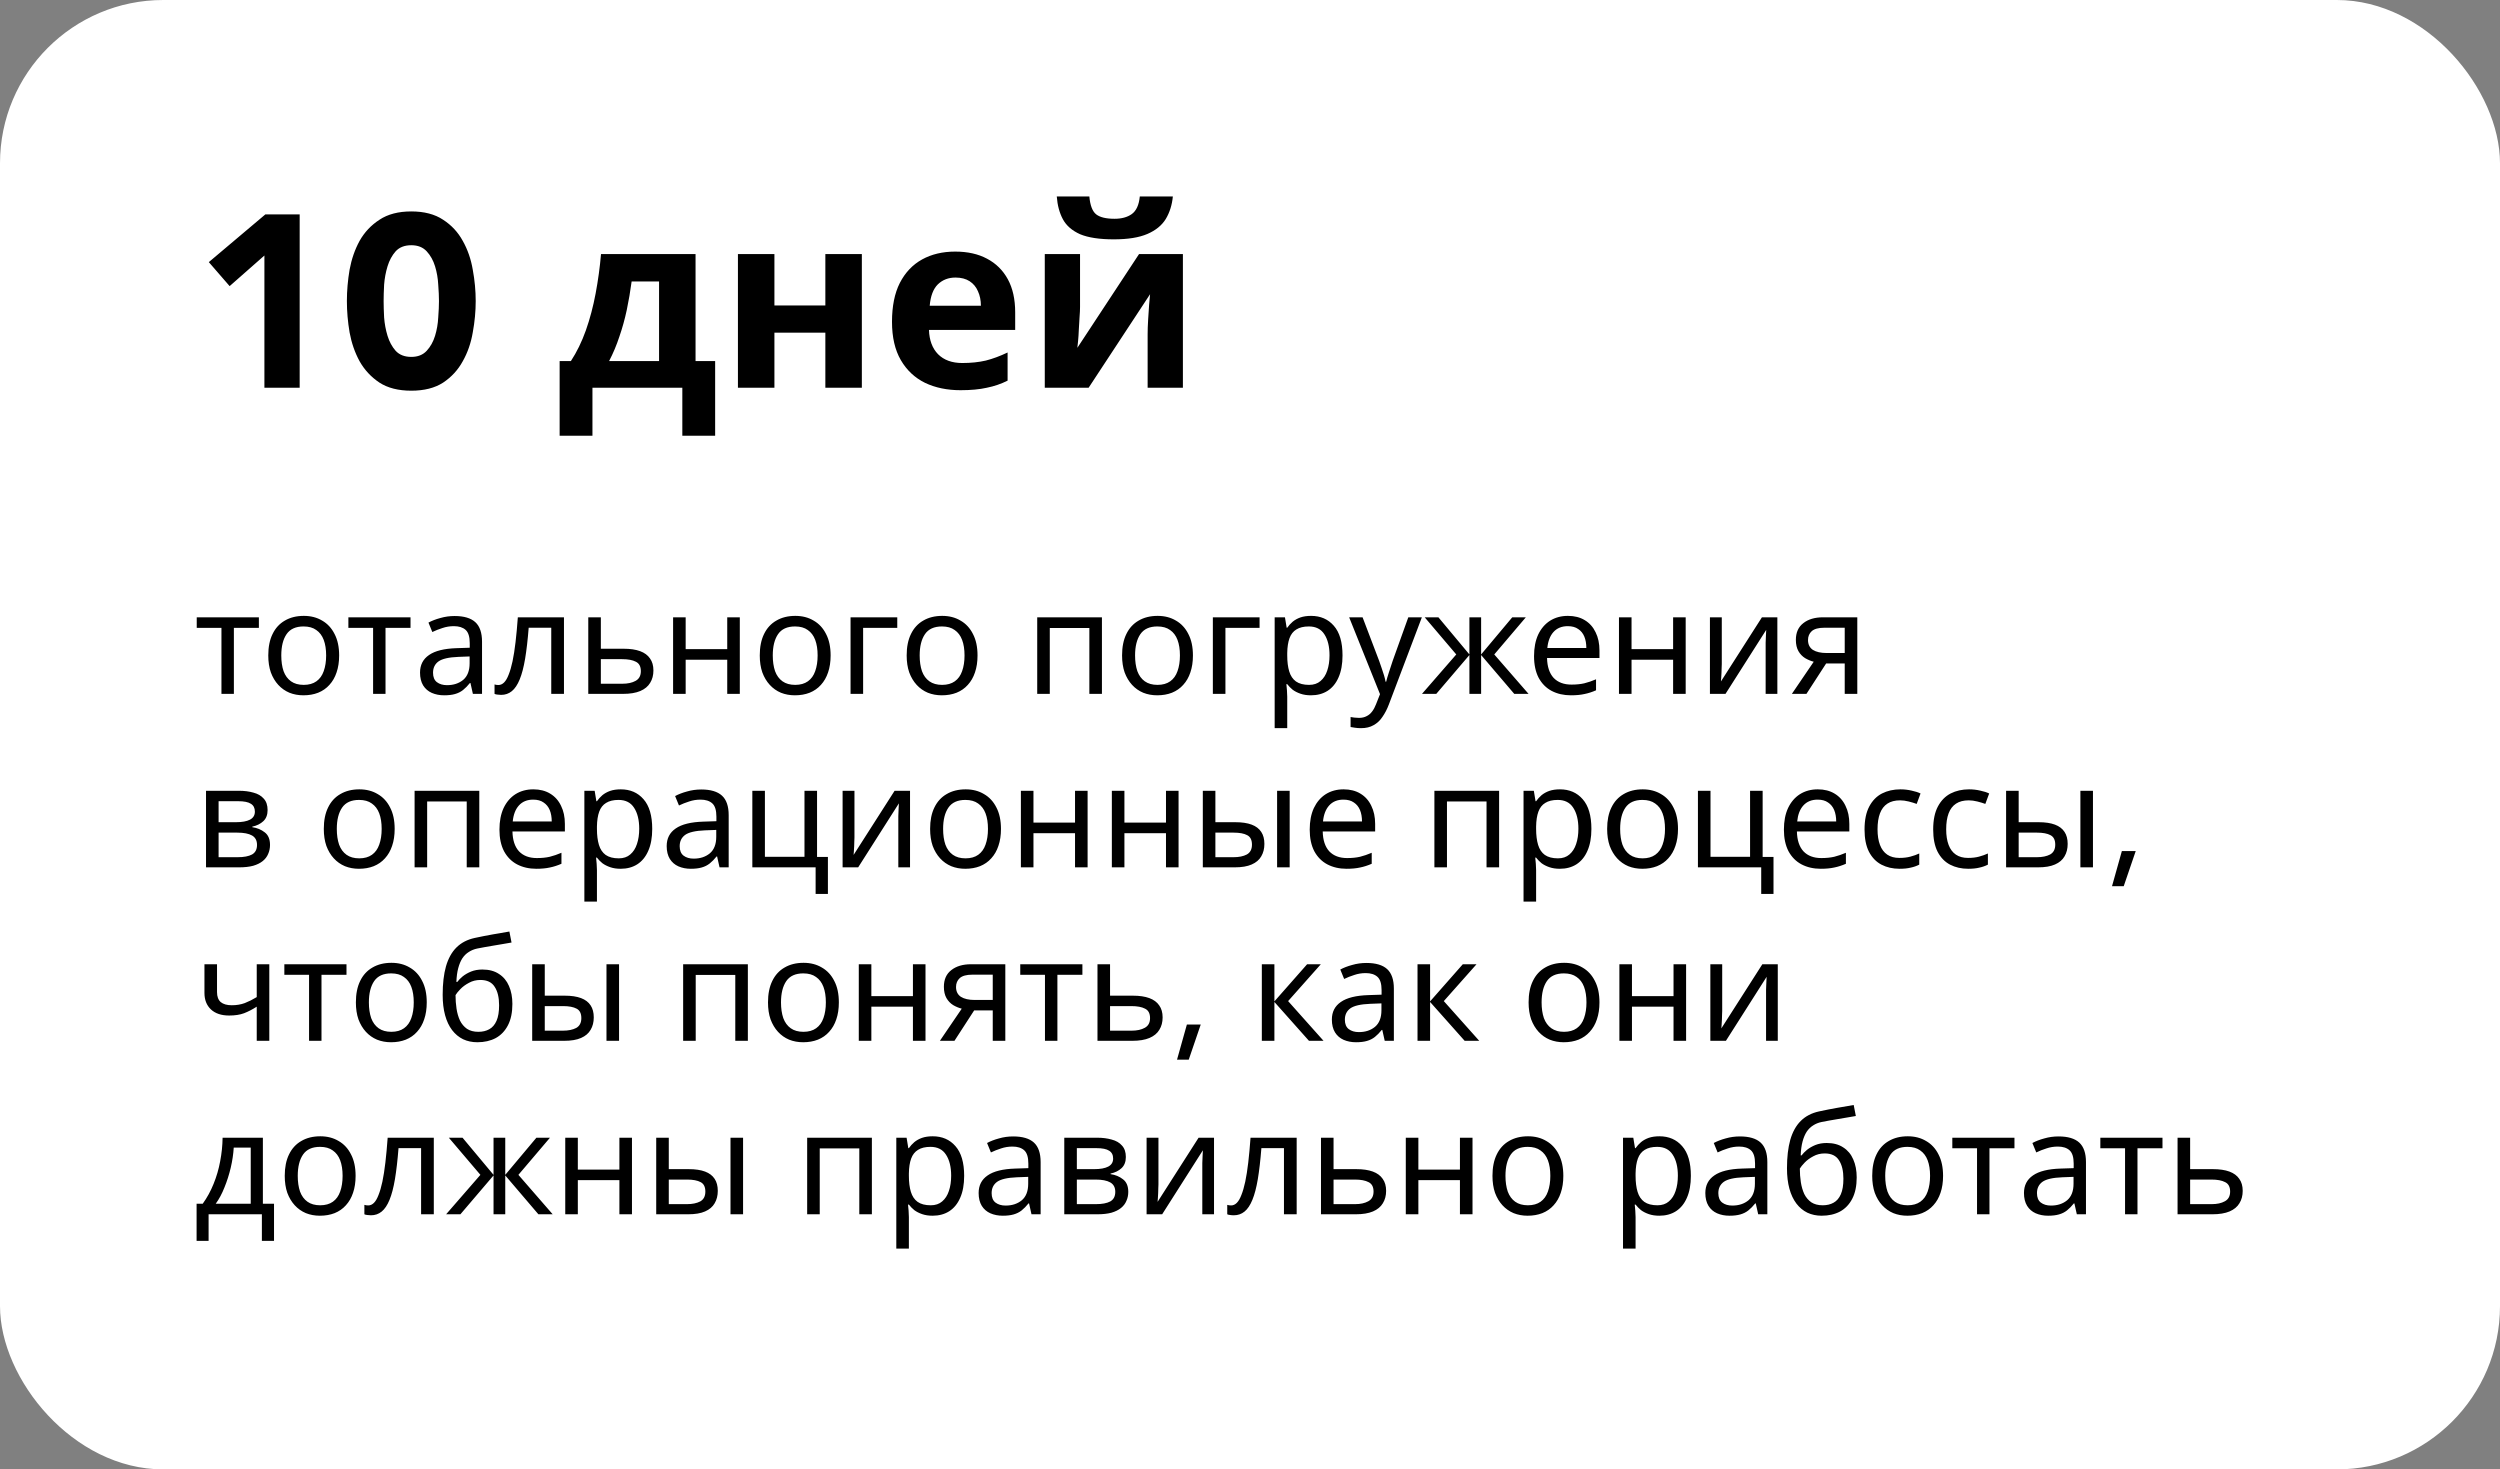
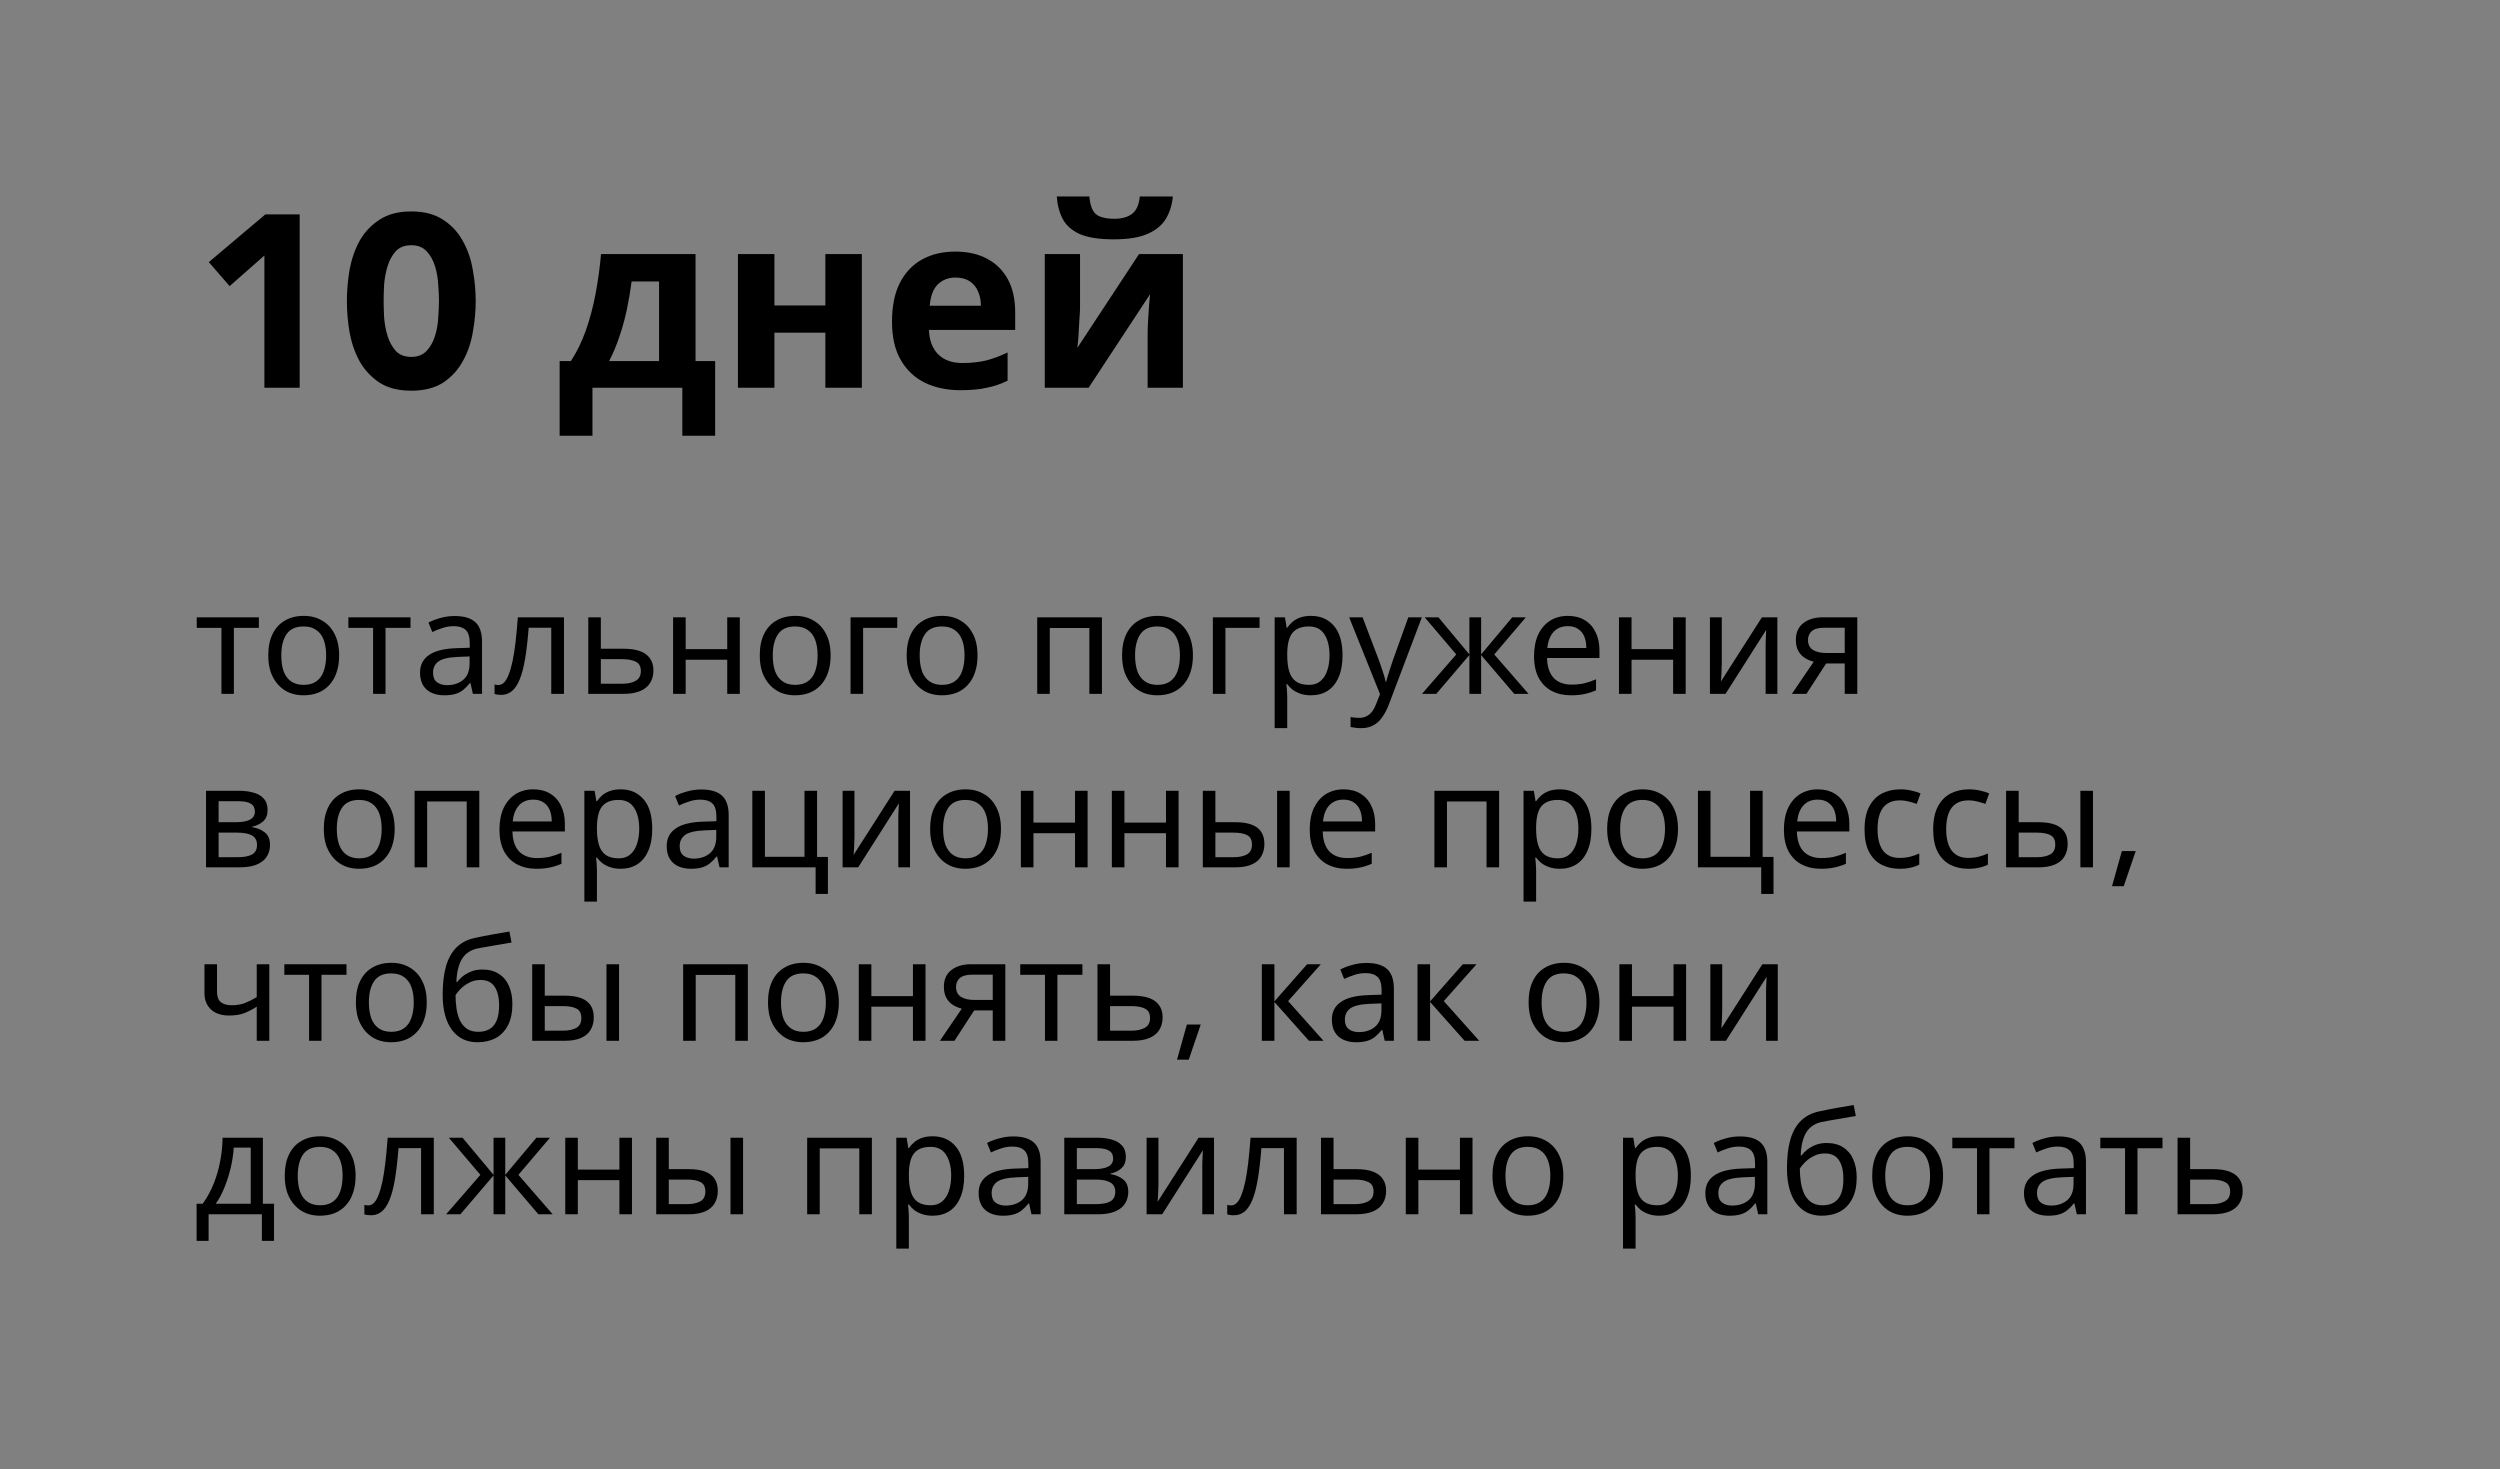
<svg xmlns="http://www.w3.org/2000/svg" width="245" height="144" viewBox="0 0 245 144" fill="none">
  <rect x="0" y="0" width="245" height="144" fill="#808080" stroke="none" />
-   <rect width="245" height="144" rx="16" fill="white" />
  <path d="M25.37 61.532H22.92V68H21.702V61.532H19.28V60.496H25.37V61.532ZM33.236 64.234C33.236 64.859 33.151 65.415 32.983 65.9C32.825 66.376 32.592 66.782 32.283 67.118C31.985 67.454 31.616 67.711 31.177 67.888C30.748 68.056 30.267 68.14 29.735 68.14C29.241 68.14 28.784 68.056 28.363 67.888C27.944 67.711 27.579 67.454 27.271 67.118C26.963 66.782 26.721 66.376 26.544 65.9C26.375 65.415 26.291 64.859 26.291 64.234C26.291 63.403 26.431 62.703 26.712 62.134C26.991 61.555 27.393 61.117 27.916 60.818C28.438 60.51 29.059 60.356 29.777 60.356C30.459 60.356 31.056 60.51 31.57 60.818C32.092 61.117 32.498 61.555 32.788 62.134C33.086 62.703 33.236 63.403 33.236 64.234ZM27.566 64.234C27.566 64.822 27.64 65.335 27.79 65.774C27.948 66.203 28.191 66.535 28.517 66.768C28.844 67.001 29.259 67.118 29.764 67.118C30.267 67.118 30.683 67.001 31.009 66.768C31.336 66.535 31.574 66.203 31.724 65.774C31.882 65.335 31.962 64.822 31.962 64.234C31.962 63.637 31.882 63.128 31.724 62.708C31.565 62.288 31.322 61.966 30.995 61.742C30.678 61.509 30.263 61.392 29.75 61.392C28.984 61.392 28.429 61.644 28.084 62.148C27.738 62.652 27.566 63.347 27.566 64.234ZM40.231 61.532H37.781V68H36.563V61.532H34.141V60.496H40.231V61.532ZM44.551 60.37C45.466 60.37 46.143 60.571 46.581 60.972C47.02 61.373 47.239 62.013 47.239 62.89V68H46.343L46.105 66.936H46.05C45.835 67.207 45.611 67.435 45.377 67.622C45.154 67.799 44.892 67.93 44.593 68.014C44.304 68.098 43.95 68.14 43.529 68.14C43.081 68.14 42.675 68.061 42.312 67.902C41.957 67.743 41.677 67.501 41.471 67.174C41.266 66.838 41.163 66.418 41.163 65.914C41.163 65.167 41.458 64.593 42.045 64.192C42.633 63.781 43.539 63.557 44.761 63.52L46.035 63.478V63.03C46.035 62.405 45.9 61.971 45.63 61.728C45.359 61.485 44.976 61.364 44.481 61.364C44.09 61.364 43.716 61.425 43.361 61.546C43.007 61.658 42.675 61.789 42.367 61.938L41.989 61.014C42.316 60.837 42.703 60.687 43.151 60.566C43.599 60.435 44.066 60.37 44.551 60.37ZM44.916 64.374C43.982 64.411 43.334 64.561 42.969 64.822C42.615 65.083 42.438 65.452 42.438 65.928C42.438 66.348 42.563 66.656 42.816 66.852C43.077 67.048 43.408 67.146 43.809 67.146C44.444 67.146 44.971 66.973 45.392 66.628C45.812 66.273 46.022 65.732 46.022 65.004V64.332L44.916 64.374ZM55.269 68H54.023V61.518H51.811C51.718 62.703 51.601 63.716 51.461 64.556C51.321 65.387 51.144 66.063 50.929 66.586C50.715 67.109 50.458 67.491 50.159 67.734C49.861 67.977 49.511 68.098 49.109 68.098C48.988 68.098 48.867 68.089 48.745 68.07C48.633 68.061 48.54 68.037 48.465 68V67.076C48.521 67.095 48.582 67.109 48.647 67.118C48.712 67.127 48.778 67.132 48.843 67.132C49.048 67.132 49.235 67.048 49.403 66.88C49.571 66.712 49.721 66.455 49.851 66.11C49.991 65.765 50.117 65.331 50.229 64.808C50.341 64.276 50.439 63.651 50.523 62.932C50.607 62.213 50.682 61.401 50.747 60.496H55.269V68ZM61.109 63.576C61.762 63.576 62.304 63.655 62.733 63.814C63.162 63.973 63.484 64.211 63.699 64.528C63.923 64.836 64.035 65.228 64.035 65.704C64.035 66.171 63.928 66.577 63.713 66.922C63.508 67.267 63.186 67.533 62.747 67.72C62.308 67.907 61.744 68 61.053 68H57.651V60.496H58.883V63.576H61.109ZM62.803 65.774C62.803 65.317 62.64 65.009 62.313 64.85C61.996 64.682 61.548 64.598 60.969 64.598H58.883V67.006H60.997C61.52 67.006 61.949 66.913 62.285 66.726C62.63 66.539 62.803 66.222 62.803 65.774ZM67.195 60.496V63.618H71.269V60.496H72.501V68H71.269V64.654H67.195V68H65.963V60.496H67.195ZM81.401 64.234C81.401 64.859 81.317 65.415 81.15 65.9C80.991 66.376 80.757 66.782 80.45 67.118C80.151 67.454 79.782 67.711 79.344 67.888C78.914 68.056 78.433 68.14 77.901 68.14C77.407 68.14 76.95 68.056 76.529 67.888C76.109 67.711 75.746 67.454 75.438 67.118C75.129 66.782 74.887 66.376 74.71 65.9C74.541 65.415 74.457 64.859 74.457 64.234C74.457 63.403 74.597 62.703 74.877 62.134C75.157 61.555 75.559 61.117 76.082 60.818C76.604 60.51 77.225 60.356 77.944 60.356C78.625 60.356 79.222 60.51 79.736 60.818C80.258 61.117 80.664 61.555 80.954 62.134C81.252 62.703 81.401 63.403 81.401 64.234ZM75.731 64.234C75.731 64.822 75.806 65.335 75.956 65.774C76.114 66.203 76.357 66.535 76.683 66.768C77.01 67.001 77.425 67.118 77.93 67.118C78.433 67.118 78.849 67.001 79.175 66.768C79.502 66.535 79.74 66.203 79.889 65.774C80.048 65.335 80.127 64.822 80.127 64.234C80.127 63.637 80.048 63.128 79.889 62.708C79.731 62.288 79.488 61.966 79.162 61.742C78.844 61.509 78.429 61.392 77.915 61.392C77.15 61.392 76.595 61.644 76.249 62.148C75.904 62.652 75.731 63.347 75.731 64.234ZM87.932 60.496V61.532H84.586V68H83.354V60.496H87.932ZM95.798 64.234C95.798 64.859 95.714 65.415 95.546 65.9C95.387 66.376 95.154 66.782 94.846 67.118C94.547 67.454 94.179 67.711 93.74 67.888C93.311 68.056 92.83 68.14 92.298 68.14C91.803 68.14 91.346 68.056 90.926 67.888C90.506 67.711 90.142 67.454 89.834 67.118C89.526 66.782 89.283 66.376 89.106 65.9C88.938 65.415 88.854 64.859 88.854 64.234C88.854 63.403 88.994 62.703 89.274 62.134C89.554 61.555 89.955 61.117 90.478 60.818C91.001 60.51 91.621 60.356 92.34 60.356C93.021 60.356 93.619 60.51 94.132 60.818C94.655 61.117 95.061 61.555 95.35 62.134C95.649 62.703 95.798 63.403 95.798 64.234ZM90.128 64.234C90.128 64.822 90.203 65.335 90.352 65.774C90.511 66.203 90.753 66.535 91.08 66.768C91.407 67.001 91.822 67.118 92.326 67.118C92.83 67.118 93.245 67.001 93.572 66.768C93.899 66.535 94.137 66.203 94.286 65.774C94.445 65.335 94.524 64.822 94.524 64.234C94.524 63.637 94.445 63.128 94.286 62.708C94.127 62.288 93.885 61.966 93.558 61.742C93.241 61.509 92.825 61.392 92.312 61.392C91.547 61.392 90.991 61.644 90.646 62.148C90.301 62.652 90.128 63.347 90.128 64.234ZM107.989 60.496V68H106.757V61.546H102.879V68H101.647V60.496H107.989ZM116.907 64.234C116.907 64.859 116.823 65.415 116.655 65.9C116.497 66.376 116.263 66.782 115.955 67.118C115.657 67.454 115.288 67.711 114.849 67.888C114.42 68.056 113.939 68.14 113.407 68.14C112.913 68.14 112.455 68.056 112.035 67.888C111.615 67.711 111.251 67.454 110.943 67.118C110.635 66.782 110.393 66.376 110.215 65.9C110.047 65.415 109.963 64.859 109.963 64.234C109.963 63.403 110.103 62.703 110.383 62.134C110.663 61.555 111.065 61.117 111.587 60.818C112.11 60.51 112.731 60.356 113.449 60.356C114.131 60.356 114.728 60.51 115.241 60.818C115.764 61.117 116.17 61.555 116.459 62.134C116.758 62.703 116.907 63.403 116.907 64.234ZM111.237 64.234C111.237 64.822 111.312 65.335 111.461 65.774C111.62 66.203 111.863 66.535 112.189 66.768C112.516 67.001 112.931 67.118 113.435 67.118C113.939 67.118 114.355 67.001 114.681 66.768C115.008 66.535 115.246 66.203 115.395 65.774C115.554 65.335 115.633 64.822 115.633 64.234C115.633 63.637 115.554 63.128 115.395 62.708C115.237 62.288 114.994 61.966 114.667 61.742C114.35 61.509 113.935 61.392 113.421 61.392C112.656 61.392 112.101 61.644 111.755 62.148C111.41 62.652 111.237 63.347 111.237 64.234ZM123.438 60.496V61.532H120.092V68H118.86V60.496H123.438ZM128.487 60.356C129.411 60.356 130.153 60.678 130.713 61.322C131.282 61.966 131.567 62.937 131.567 64.234C131.567 65.083 131.436 65.802 131.175 66.39C130.923 66.969 130.563 67.407 130.097 67.706C129.639 67.995 129.098 68.14 128.473 68.14C128.09 68.14 127.749 68.089 127.451 67.986C127.152 67.883 126.895 67.753 126.681 67.594C126.475 67.426 126.298 67.244 126.149 67.048H126.065C126.083 67.207 126.102 67.407 126.121 67.65C126.139 67.893 126.149 68.103 126.149 68.28V71.36H124.917V60.496H125.925L126.093 61.518H126.149C126.298 61.303 126.475 61.107 126.681 60.93C126.895 60.753 127.147 60.613 127.437 60.51C127.735 60.407 128.085 60.356 128.487 60.356ZM128.263 61.392C127.759 61.392 127.353 61.49 127.045 61.686C126.737 61.873 126.513 62.157 126.373 62.54C126.233 62.923 126.158 63.408 126.149 63.996V64.234C126.149 64.85 126.214 65.373 126.345 65.802C126.475 66.231 126.695 66.558 127.003 66.782C127.32 67.006 127.749 67.118 128.291 67.118C128.748 67.118 129.121 66.992 129.411 66.74C129.709 66.488 129.929 66.147 130.069 65.718C130.218 65.279 130.293 64.78 130.293 64.22C130.293 63.361 130.125 62.675 129.789 62.162C129.462 61.649 128.953 61.392 128.263 61.392ZM132.217 60.496H133.533L135.157 64.766C135.25 65.018 135.334 65.261 135.409 65.494C135.493 65.727 135.568 65.956 135.633 66.18C135.698 66.395 135.75 66.605 135.787 66.81H135.843C135.899 66.577 135.988 66.273 136.109 65.9C136.23 65.517 136.356 65.135 136.487 64.752L138.013 60.496H139.343L136.109 69.036C135.932 69.503 135.722 69.909 135.479 70.254C135.246 70.609 134.956 70.879 134.611 71.066C134.275 71.262 133.864 71.36 133.379 71.36C133.155 71.36 132.959 71.346 132.791 71.318C132.623 71.299 132.478 71.276 132.357 71.248V70.268C132.46 70.287 132.581 70.305 132.721 70.324C132.87 70.343 133.024 70.352 133.183 70.352C133.472 70.352 133.72 70.296 133.925 70.184C134.14 70.081 134.322 69.927 134.471 69.722C134.62 69.526 134.746 69.293 134.849 69.022L135.241 68.028L132.217 60.496ZM149.532 60.496L146.438 64.136L149.798 68H148.398L145.15 64.192V68H144.002V64.192L140.754 68H139.354L142.714 64.136L139.62 60.496H140.964L144.002 64.136V60.496H145.15V64.136L148.202 60.496H149.532ZM153.654 60.356C154.298 60.356 154.849 60.496 155.306 60.776C155.773 61.056 156.128 61.453 156.37 61.966C156.622 62.47 156.748 63.063 156.748 63.744V64.486H151.61C151.629 65.335 151.844 65.984 152.254 66.432C152.674 66.871 153.258 67.09 154.004 67.09C154.48 67.09 154.9 67.048 155.264 66.964C155.638 66.871 156.02 66.74 156.412 66.572V67.65C156.03 67.818 155.652 67.939 155.278 68.014C154.905 68.098 154.462 68.14 153.948 68.14C153.239 68.14 152.609 67.995 152.058 67.706C151.517 67.417 151.092 66.987 150.784 66.418C150.486 65.839 150.336 65.135 150.336 64.304C150.336 63.483 150.472 62.778 150.742 62.19C151.022 61.602 151.41 61.149 151.904 60.832C152.408 60.515 152.992 60.356 153.654 60.356ZM153.64 61.364C153.052 61.364 152.586 61.555 152.24 61.938C151.904 62.311 151.704 62.834 151.638 63.506H155.46C155.46 63.077 155.395 62.703 155.264 62.386C155.134 62.069 154.933 61.821 154.662 61.644C154.401 61.457 154.06 61.364 153.64 61.364ZM159.891 60.496V63.618H163.965V60.496H165.197V68H163.965V64.654H159.891V68H158.659V60.496H159.891ZM168.735 65.074C168.735 65.158 168.73 65.279 168.721 65.438C168.721 65.587 168.716 65.751 168.707 65.928C168.697 66.096 168.688 66.259 168.679 66.418C168.669 66.567 168.66 66.689 168.651 66.782L172.669 60.496H174.181V68H173.033V63.576C173.033 63.427 173.033 63.231 173.033 62.988C173.042 62.745 173.051 62.507 173.061 62.274C173.07 62.031 173.079 61.849 173.089 61.728L169.099 68H167.573V60.496H168.735V65.074ZM177.031 68H175.603L177.745 64.85C177.456 64.775 177.176 64.659 176.905 64.5C176.634 64.332 176.415 64.103 176.247 63.814C176.079 63.515 175.995 63.147 175.995 62.708C175.995 61.989 176.238 61.443 176.723 61.07C177.208 60.687 177.852 60.496 178.655 60.496H182.015V68H180.783V65.018H178.963L177.031 68ZM177.185 62.722C177.185 63.151 177.344 63.473 177.661 63.688C177.988 63.893 178.44 63.996 179.019 63.996H180.783V61.518H178.781C178.212 61.518 177.801 61.63 177.549 61.854C177.306 62.078 177.185 62.367 177.185 62.722ZM26.224 79.386C26.224 79.853 26.084 80.217 25.804 80.478C25.524 80.739 25.165 80.917 24.726 81.01V81.066C25.193 81.131 25.599 81.299 25.944 81.57C26.289 81.831 26.462 82.242 26.462 82.802C26.462 83.119 26.401 83.413 26.28 83.684C26.168 83.955 25.991 84.188 25.748 84.384C25.505 84.58 25.193 84.734 24.81 84.846C24.427 84.949 23.965 85 23.424 85H20.19V77.496H23.41C23.942 77.496 24.418 77.557 24.838 77.678C25.267 77.79 25.603 77.986 25.846 78.266C26.098 78.537 26.224 78.91 26.224 79.386ZM25.188 82.802C25.188 82.373 25.025 82.065 24.698 81.878C24.371 81.691 23.891 81.598 23.256 81.598H21.422V84.006H23.284C23.9 84.006 24.371 83.917 24.698 83.74C25.025 83.553 25.188 83.241 25.188 82.802ZM24.978 79.54C24.978 79.185 24.847 78.929 24.586 78.77C24.334 78.602 23.919 78.518 23.34 78.518H21.422V80.576H23.116C23.723 80.576 24.185 80.492 24.502 80.324C24.819 80.156 24.978 79.895 24.978 79.54ZM38.677 81.234C38.677 81.859 38.593 82.415 38.425 82.9C38.266 83.376 38.033 83.782 37.725 84.118C37.426 84.454 37.058 84.711 36.619 84.888C36.19 85.056 35.709 85.14 35.177 85.14C34.682 85.14 34.225 85.056 33.805 84.888C33.385 84.711 33.021 84.454 32.713 84.118C32.405 83.782 32.162 83.376 31.985 82.9C31.817 82.415 31.733 81.859 31.733 81.234C31.733 80.403 31.873 79.703 32.153 79.134C32.433 78.555 32.834 78.117 33.357 77.818C33.88 77.51 34.5 77.356 35.219 77.356C35.9 77.356 36.498 77.51 37.011 77.818C37.534 78.117 37.94 78.555 38.229 79.134C38.528 79.703 38.677 80.403 38.677 81.234ZM33.007 81.234C33.007 81.822 33.082 82.335 33.231 82.774C33.39 83.203 33.632 83.535 33.959 83.768C34.286 84.001 34.701 84.118 35.205 84.118C35.709 84.118 36.124 84.001 36.451 83.768C36.778 83.535 37.016 83.203 37.165 82.774C37.324 82.335 37.403 81.822 37.403 81.234C37.403 80.637 37.324 80.128 37.165 79.708C37.006 79.288 36.764 78.966 36.437 78.742C36.12 78.509 35.704 78.392 35.191 78.392C34.426 78.392 33.87 78.644 33.525 79.148C33.18 79.652 33.007 80.347 33.007 81.234ZM46.971 77.496V85H45.739V78.546H41.861V85H40.63V77.496H46.971ZM52.264 77.356C52.908 77.356 53.458 77.496 53.916 77.776C54.382 78.056 54.737 78.453 54.98 78.966C55.232 79.47 55.358 80.063 55.358 80.744V81.486H50.22C50.238 82.335 50.453 82.984 50.864 83.432C51.284 83.871 51.867 84.09 52.614 84.09C53.09 84.09 53.51 84.048 53.874 83.964C54.247 83.871 54.63 83.74 55.022 83.572V84.65C54.639 84.818 54.261 84.939 53.888 85.014C53.514 85.098 53.071 85.14 52.558 85.14C51.848 85.14 51.218 84.995 50.668 84.706C50.126 84.417 49.702 83.987 49.394 83.418C49.095 82.839 48.946 82.135 48.946 81.304C48.946 80.483 49.081 79.778 49.352 79.19C49.632 78.602 50.019 78.149 50.514 77.832C51.018 77.515 51.601 77.356 52.264 77.356ZM52.25 78.364C51.662 78.364 51.195 78.555 50.85 78.938C50.514 79.311 50.313 79.834 50.248 80.506H54.07C54.07 80.077 54.004 79.703 53.874 79.386C53.743 79.069 53.542 78.821 53.272 78.644C53.01 78.457 52.67 78.364 52.25 78.364ZM60.838 77.356C61.762 77.356 62.504 77.678 63.064 78.322C63.633 78.966 63.918 79.937 63.918 81.234C63.918 82.083 63.788 82.802 63.526 83.39C63.274 83.969 62.915 84.407 62.448 84.706C61.991 84.995 61.45 85.14 60.824 85.14C60.441 85.14 60.101 85.089 59.802 84.986C59.504 84.883 59.247 84.753 59.032 84.594C58.827 84.426 58.65 84.244 58.5 84.048H58.416C58.435 84.207 58.453 84.407 58.472 84.65C58.491 84.893 58.5 85.103 58.5 85.28V88.36H57.268V77.496H58.276L58.444 78.518H58.5C58.65 78.303 58.827 78.107 59.032 77.93C59.247 77.753 59.499 77.613 59.788 77.51C60.087 77.407 60.437 77.356 60.838 77.356ZM60.614 78.392C60.11 78.392 59.704 78.49 59.396 78.686C59.088 78.873 58.864 79.157 58.724 79.54C58.584 79.923 58.51 80.408 58.5 80.996V81.234C58.5 81.85 58.566 82.373 58.696 82.802C58.827 83.231 59.046 83.558 59.354 83.782C59.672 84.006 60.101 84.118 60.642 84.118C61.099 84.118 61.473 83.992 61.762 83.74C62.061 83.488 62.28 83.147 62.42 82.718C62.569 82.279 62.644 81.78 62.644 81.22C62.644 80.361 62.476 79.675 62.14 79.162C61.813 78.649 61.305 78.392 60.614 78.392ZM68.723 77.37C69.638 77.37 70.315 77.571 70.753 77.972C71.192 78.373 71.411 79.013 71.411 79.89V85H70.515L70.277 83.936H70.221C70.007 84.207 69.783 84.435 69.549 84.622C69.325 84.799 69.064 84.93 68.765 85.014C68.476 85.098 68.121 85.14 67.701 85.14C67.253 85.14 66.847 85.061 66.483 84.902C66.129 84.743 65.849 84.501 65.643 84.174C65.438 83.838 65.335 83.418 65.335 82.914C65.335 82.167 65.629 81.593 66.217 81.192C66.805 80.781 67.711 80.557 68.933 80.52L70.207 80.478V80.03C70.207 79.405 70.072 78.971 69.801 78.728C69.531 78.485 69.148 78.364 68.653 78.364C68.261 78.364 67.888 78.425 67.533 78.546C67.179 78.658 66.847 78.789 66.539 78.938L66.161 78.014C66.488 77.837 66.875 77.687 67.323 77.566C67.771 77.435 68.238 77.37 68.723 77.37ZM69.087 81.374C68.154 81.411 67.505 81.561 67.141 81.822C66.787 82.083 66.609 82.452 66.609 82.928C66.609 83.348 66.735 83.656 66.987 83.852C67.249 84.048 67.58 84.146 67.981 84.146C68.616 84.146 69.143 83.973 69.563 83.628C69.983 83.273 70.193 82.732 70.193 82.004V81.332L69.087 81.374ZM81.135 87.604H79.931V85H73.729V77.496H74.961V83.964H78.839V77.496H80.071V83.978H81.135V87.604ZM83.737 82.074C83.737 82.158 83.732 82.279 83.723 82.438C83.723 82.587 83.718 82.751 83.709 82.928C83.699 83.096 83.69 83.259 83.681 83.418C83.671 83.567 83.662 83.689 83.653 83.782L87.671 77.496H89.183V85H88.035V80.576C88.035 80.427 88.035 80.231 88.035 79.988C88.044 79.745 88.053 79.507 88.063 79.274C88.072 79.031 88.081 78.849 88.091 78.728L84.101 85H82.575V77.496H83.737V82.074ZM98.095 81.234C98.095 81.859 98.011 82.415 97.843 82.9C97.684 83.376 97.451 83.782 97.143 84.118C96.844 84.454 96.475 84.711 96.037 84.888C95.608 85.056 95.127 85.14 94.595 85.14C94.1 85.14 93.643 85.056 93.223 84.888C92.803 84.711 92.439 84.454 92.131 84.118C91.823 83.782 91.58 83.376 91.403 82.9C91.235 82.415 91.151 81.859 91.151 81.234C91.151 80.403 91.291 79.703 91.571 79.134C91.851 78.555 92.252 78.117 92.775 77.818C93.297 77.51 93.918 77.356 94.637 77.356C95.318 77.356 95.915 77.51 96.429 77.818C96.951 78.117 97.358 78.555 97.647 79.134C97.945 79.703 98.095 80.403 98.095 81.234ZM92.425 81.234C92.425 81.822 92.499 82.335 92.649 82.774C92.808 83.203 93.05 83.535 93.377 83.768C93.704 84.001 94.119 84.118 94.623 84.118C95.127 84.118 95.542 84.001 95.869 83.768C96.195 83.535 96.433 83.203 96.583 82.774C96.742 82.335 96.821 81.822 96.821 81.234C96.821 80.637 96.742 80.128 96.583 79.708C96.424 79.288 96.181 78.966 95.855 78.742C95.537 78.509 95.122 78.392 94.609 78.392C93.844 78.392 93.288 78.644 92.943 79.148C92.597 79.652 92.425 80.347 92.425 81.234ZM101.279 77.496V80.618H105.353V77.496H106.585V85H105.353V81.654H101.279V85H100.047V77.496H101.279ZM110.193 77.496V80.618H114.267V77.496H115.499V85H114.267V81.654H110.193V85H108.961V77.496H110.193ZM117.876 85V77.496H119.108V80.576H121.054C121.707 80.576 122.244 80.655 122.664 80.814C123.084 80.973 123.396 81.211 123.602 81.528C123.807 81.836 123.91 82.228 123.91 82.704C123.91 83.171 123.807 83.577 123.602 83.922C123.406 84.267 123.093 84.533 122.664 84.72C122.244 84.907 121.688 85 120.998 85H117.876ZM120.886 84.006C121.418 84.006 121.852 83.917 122.188 83.74C122.524 83.553 122.692 83.231 122.692 82.774C122.692 82.317 122.538 82.009 122.23 81.85C121.922 81.682 121.478 81.598 120.9 81.598H119.108V84.006H120.886ZM125.156 85V77.496H126.388V85H125.156ZM131.67 77.356C132.314 77.356 132.865 77.496 133.322 77.776C133.789 78.056 134.143 78.453 134.386 78.966C134.638 79.47 134.764 80.063 134.764 80.744V81.486H129.626C129.645 82.335 129.859 82.984 130.27 83.432C130.69 83.871 131.273 84.09 132.02 84.09C132.496 84.09 132.916 84.048 133.28 83.964C133.653 83.871 134.036 83.74 134.428 83.572V84.65C134.045 84.818 133.667 84.939 133.294 85.014C132.921 85.098 132.477 85.14 131.964 85.14C131.255 85.14 130.625 84.995 130.074 84.706C129.533 84.417 129.108 83.987 128.8 83.418C128.501 82.839 128.352 82.135 128.352 81.304C128.352 80.483 128.487 79.778 128.758 79.19C129.038 78.602 129.425 78.149 129.92 77.832C130.424 77.515 131.007 77.356 131.67 77.356ZM131.656 78.364C131.068 78.364 130.601 78.555 130.256 78.938C129.92 79.311 129.719 79.834 129.654 80.506H133.476C133.476 80.077 133.411 79.703 133.28 79.386C133.149 79.069 132.949 78.821 132.678 78.644C132.417 78.457 132.076 78.364 131.656 78.364ZM146.913 77.496V85H145.681V78.546H141.803V85H140.571V77.496H146.913ZM152.877 77.356C153.801 77.356 154.543 77.678 155.103 78.322C155.673 78.966 155.957 79.937 155.957 81.234C155.957 82.083 155.827 82.802 155.565 83.39C155.313 83.969 154.954 84.407 154.487 84.706C154.03 84.995 153.489 85.14 152.863 85.14C152.481 85.14 152.14 85.089 151.841 84.986C151.543 84.883 151.286 84.753 151.071 84.594C150.866 84.426 150.689 84.244 150.539 84.048H150.455C150.474 84.207 150.493 84.407 150.511 84.65C150.53 84.893 150.539 85.103 150.539 85.28V88.36H149.307V77.496H150.315L150.483 78.518H150.539C150.689 78.303 150.866 78.107 151.071 77.93C151.286 77.753 151.538 77.613 151.827 77.51C152.126 77.407 152.476 77.356 152.877 77.356ZM152.653 78.392C152.149 78.392 151.743 78.49 151.435 78.686C151.127 78.873 150.903 79.157 150.763 79.54C150.623 79.923 150.549 80.408 150.539 80.996V81.234C150.539 81.85 150.605 82.373 150.735 82.802C150.866 83.231 151.085 83.558 151.393 83.782C151.711 84.006 152.14 84.118 152.681 84.118C153.139 84.118 153.512 83.992 153.801 83.74C154.1 83.488 154.319 83.147 154.459 82.718C154.609 82.279 154.683 81.78 154.683 81.22C154.683 80.361 154.515 79.675 154.179 79.162C153.853 78.649 153.344 78.392 152.653 78.392ZM164.444 81.234C164.444 81.859 164.36 82.415 164.192 82.9C164.034 83.376 163.8 83.782 163.492 84.118C163.194 84.454 162.825 84.711 162.386 84.888C161.957 85.056 161.476 85.14 160.944 85.14C160.45 85.14 159.992 85.056 159.572 84.888C159.152 84.711 158.788 84.454 158.48 84.118C158.172 83.782 157.93 83.376 157.752 82.9C157.584 82.415 157.5 81.859 157.5 81.234C157.5 80.403 157.64 79.703 157.92 79.134C158.2 78.555 158.602 78.117 159.124 77.818C159.647 77.51 160.268 77.356 160.986 77.356C161.668 77.356 162.265 77.51 162.778 77.818C163.301 78.117 163.707 78.555 163.996 79.134C164.295 79.703 164.444 80.403 164.444 81.234ZM158.774 81.234C158.774 81.822 158.849 82.335 158.998 82.774C159.157 83.203 159.4 83.535 159.726 83.768C160.053 84.001 160.468 84.118 160.972 84.118C161.476 84.118 161.892 84.001 162.218 83.768C162.545 83.535 162.783 83.203 162.932 82.774C163.091 82.335 163.17 81.822 163.17 81.234C163.17 80.637 163.091 80.128 162.932 79.708C162.774 79.288 162.531 78.966 162.204 78.742C161.887 78.509 161.472 78.392 160.958 78.392C160.193 78.392 159.638 78.644 159.292 79.148C158.947 79.652 158.774 80.347 158.774 81.234ZM173.803 87.604H172.599V85H166.397V77.496H167.629V83.964H171.507V77.496H172.739V83.978H173.803V87.604ZM178.141 77.356C178.785 77.356 179.335 77.496 179.793 77.776C180.259 78.056 180.614 78.453 180.857 78.966C181.109 79.47 181.235 80.063 181.235 80.744V81.486H176.097C176.115 82.335 176.33 82.984 176.741 83.432C177.161 83.871 177.744 84.09 178.491 84.09C178.967 84.09 179.387 84.048 179.751 83.964C180.124 83.871 180.507 83.74 180.899 83.572V84.65C180.516 84.818 180.138 84.939 179.765 85.014C179.391 85.098 178.948 85.14 178.435 85.14C177.725 85.14 177.095 84.995 176.545 84.706C176.003 84.417 175.579 83.987 175.271 83.418C174.972 82.839 174.823 82.135 174.823 81.304C174.823 80.483 174.958 79.778 175.229 79.19C175.509 78.602 175.896 78.149 176.391 77.832C176.895 77.515 177.478 77.356 178.141 77.356ZM178.127 78.364C177.539 78.364 177.072 78.555 176.727 78.938C176.391 79.311 176.19 79.834 176.125 80.506H179.947C179.947 80.077 179.881 79.703 179.751 79.386C179.62 79.069 179.419 78.821 179.149 78.644C178.887 78.457 178.547 78.364 178.127 78.364ZM186.155 85.14C185.492 85.14 184.9 85.005 184.377 84.734C183.864 84.463 183.458 84.043 183.159 83.474C182.87 82.905 182.725 82.177 182.725 81.29C182.725 80.366 182.879 79.615 183.187 79.036C183.495 78.457 183.91 78.033 184.433 77.762C184.965 77.491 185.567 77.356 186.239 77.356C186.622 77.356 186.99 77.398 187.345 77.482C187.7 77.557 187.989 77.65 188.213 77.762L187.835 78.784C187.611 78.7 187.35 78.621 187.051 78.546C186.752 78.471 186.472 78.434 186.211 78.434C185.707 78.434 185.292 78.541 184.965 78.756C184.638 78.971 184.396 79.288 184.237 79.708C184.078 80.128 183.999 80.651 183.999 81.276C183.999 81.873 184.078 82.382 184.237 82.802C184.396 83.222 184.634 83.539 184.951 83.754C185.268 83.969 185.665 84.076 186.141 84.076C186.552 84.076 186.911 84.034 187.219 83.95C187.536 83.866 187.826 83.763 188.087 83.642V84.734C187.835 84.865 187.555 84.963 187.247 85.028C186.948 85.103 186.584 85.14 186.155 85.14ZM192.882 85.14C192.219 85.14 191.626 85.005 191.104 84.734C190.59 84.463 190.184 84.043 189.886 83.474C189.596 82.905 189.452 82.177 189.452 81.29C189.452 80.366 189.606 79.615 189.914 79.036C190.222 78.457 190.637 78.033 191.16 77.762C191.692 77.491 192.294 77.356 192.966 77.356C193.348 77.356 193.717 77.398 194.072 77.482C194.426 77.557 194.716 77.65 194.94 77.762L194.562 78.784C194.338 78.7 194.076 78.621 193.778 78.546C193.479 78.471 193.199 78.434 192.938 78.434C192.434 78.434 192.018 78.541 191.692 78.756C191.365 78.971 191.122 79.288 190.964 79.708C190.805 80.128 190.726 80.651 190.726 81.276C190.726 81.873 190.805 82.382 190.964 82.802C191.122 83.222 191.36 83.539 191.678 83.754C191.995 83.969 192.392 84.076 192.868 84.076C193.278 84.076 193.638 84.034 193.946 83.95C194.263 83.866 194.552 83.763 194.814 83.642V84.734C194.562 84.865 194.282 84.963 193.974 85.028C193.675 85.103 193.311 85.14 192.882 85.14ZM196.598 85V77.496H197.83V80.576H199.776C200.43 80.576 200.966 80.655 201.386 80.814C201.806 80.973 202.119 81.211 202.324 81.528C202.53 81.836 202.632 82.228 202.632 82.704C202.632 83.171 202.53 83.577 202.324 83.922C202.128 84.267 201.816 84.533 201.386 84.72C200.966 84.907 200.411 85 199.72 85H196.598ZM199.608 84.006C200.14 84.006 200.574 83.917 200.91 83.74C201.246 83.553 201.414 83.231 201.414 82.774C201.414 82.317 201.26 82.009 200.952 81.85C200.644 81.682 200.201 81.598 199.622 81.598H197.83V84.006H199.608ZM203.878 85V77.496H205.11V85H203.878ZM208.125 86.848H206.977L207.943 83.404H209.301L208.125 86.848ZM21.268 97.226C21.268 97.665 21.389 97.991 21.632 98.206C21.884 98.411 22.243 98.514 22.71 98.514C23.177 98.514 23.601 98.444 23.984 98.304C24.367 98.155 24.759 97.959 25.16 97.716V94.496H26.392V102H25.16V98.654C24.74 98.925 24.325 99.139 23.914 99.298C23.513 99.447 23.027 99.522 22.458 99.522C21.693 99.522 21.095 99.321 20.666 98.92C20.246 98.519 20.036 97.982 20.036 97.31V94.496H21.268V97.226ZM33.956 95.532H31.506V102H30.288V95.532H27.866V94.496H33.956V95.532ZM41.821 98.234C41.821 98.859 41.737 99.415 41.569 99.9C41.411 100.376 41.177 100.782 40.869 101.118C40.571 101.454 40.202 101.711 39.763 101.888C39.334 102.056 38.853 102.14 38.321 102.14C37.827 102.14 37.369 102.056 36.949 101.888C36.529 101.711 36.165 101.454 35.857 101.118C35.549 100.782 35.307 100.376 35.129 99.9C34.961 99.415 34.877 98.859 34.877 98.234C34.877 97.403 35.017 96.703 35.297 96.134C35.577 95.555 35.979 95.117 36.501 94.818C37.024 94.51 37.645 94.356 38.363 94.356C39.045 94.356 39.642 94.51 40.155 94.818C40.678 95.117 41.084 95.555 41.373 96.134C41.672 96.703 41.821 97.403 41.821 98.234ZM36.151 98.234C36.151 98.822 36.226 99.335 36.375 99.774C36.534 100.203 36.777 100.535 37.103 100.768C37.43 101.001 37.845 101.118 38.349 101.118C38.853 101.118 39.269 101.001 39.595 100.768C39.922 100.535 40.16 100.203 40.309 99.774C40.468 99.335 40.547 98.822 40.547 98.234C40.547 97.637 40.468 97.128 40.309 96.708C40.151 96.288 39.908 95.966 39.581 95.742C39.264 95.509 38.849 95.392 38.335 95.392C37.57 95.392 37.015 95.644 36.669 96.148C36.324 96.652 36.151 97.347 36.151 98.234ZM43.382 97.492C43.382 96.4 43.489 95.471 43.704 94.706C43.928 93.931 44.269 93.315 44.726 92.858C45.193 92.391 45.79 92.079 46.518 91.92C47.125 91.789 47.717 91.673 48.296 91.57C48.875 91.467 49.416 91.374 49.92 91.29L50.13 92.368C49.887 92.405 49.617 92.452 49.318 92.508C49.019 92.555 48.716 92.606 48.408 92.662C48.1 92.709 47.801 92.76 47.512 92.816C47.232 92.863 46.985 92.909 46.77 92.956C46.462 93.021 46.187 93.133 45.944 93.292C45.701 93.441 45.491 93.647 45.314 93.908C45.146 94.169 45.011 94.491 44.908 94.874C44.805 95.257 44.745 95.709 44.726 96.232H44.81C44.941 96.055 45.118 95.873 45.342 95.686C45.575 95.499 45.851 95.341 46.168 95.21C46.495 95.079 46.863 95.014 47.274 95.014C47.927 95.014 48.469 95.159 48.898 95.448C49.337 95.728 49.663 96.12 49.878 96.624C50.102 97.128 50.214 97.716 50.214 98.388C50.214 99.219 50.069 99.914 49.78 100.474C49.491 101.034 49.089 101.454 48.576 101.734C48.063 102.005 47.465 102.14 46.784 102.14C46.271 102.14 45.804 102.042 45.384 101.846C44.964 101.641 44.605 101.342 44.306 100.95C44.007 100.558 43.779 100.073 43.62 99.494C43.461 98.915 43.382 98.248 43.382 97.492ZM46.882 101.118C47.293 101.118 47.647 101.034 47.946 100.866C48.254 100.698 48.492 100.423 48.66 100.04C48.828 99.657 48.912 99.149 48.912 98.514C48.912 97.749 48.767 97.147 48.478 96.708C48.198 96.26 47.731 96.036 47.078 96.036C46.667 96.036 46.294 96.129 45.958 96.316C45.622 96.493 45.342 96.699 45.118 96.932C44.894 97.165 44.735 97.361 44.642 97.52C44.642 97.977 44.675 98.421 44.74 98.85C44.805 99.279 44.917 99.667 45.076 100.012C45.244 100.348 45.473 100.619 45.762 100.824C46.061 101.02 46.434 101.118 46.882 101.118ZM52.155 102V94.496H53.387V97.576H55.333C55.986 97.576 56.523 97.655 56.943 97.814C57.363 97.973 57.675 98.211 57.881 98.528C58.086 98.836 58.189 99.228 58.189 99.704C58.189 100.171 58.086 100.577 57.881 100.922C57.685 101.267 57.372 101.533 56.943 101.72C56.523 101.907 55.968 102 55.277 102H52.155ZM55.165 101.006C55.697 101.006 56.131 100.917 56.467 100.74C56.803 100.553 56.971 100.231 56.971 99.774C56.971 99.317 56.817 99.009 56.509 98.85C56.201 98.682 55.758 98.598 55.179 98.598H53.387V101.006H55.165ZM59.435 102V94.496H60.667V102H59.435ZM73.29 94.496V102H72.058V95.546H68.18V102H66.948V94.496H73.29ZM82.208 98.234C82.208 98.859 82.124 99.415 81.956 99.9C81.797 100.376 81.564 100.782 81.256 101.118C80.957 101.454 80.589 101.711 80.15 101.888C79.721 102.056 79.24 102.14 78.708 102.14C78.213 102.14 77.756 102.056 77.336 101.888C76.916 101.711 76.552 101.454 76.244 101.118C75.936 100.782 75.694 100.376 75.516 99.9C75.348 99.415 75.264 98.859 75.264 98.234C75.264 97.403 75.404 96.703 75.684 96.134C75.964 95.555 76.365 95.117 76.888 94.818C77.411 94.51 78.031 94.356 78.75 94.356C79.431 94.356 80.029 94.51 80.542 94.818C81.065 95.117 81.471 95.555 81.76 96.134C82.059 96.703 82.208 97.403 82.208 98.234ZM76.538 98.234C76.538 98.822 76.613 99.335 76.762 99.774C76.921 100.203 77.163 100.535 77.49 100.768C77.817 101.001 78.232 101.118 78.736 101.118C79.24 101.118 79.656 101.001 79.982 100.768C80.309 100.535 80.547 100.203 80.696 99.774C80.855 99.335 80.934 98.822 80.934 98.234C80.934 97.637 80.855 97.128 80.696 96.708C80.537 96.288 80.295 95.966 79.968 95.742C79.651 95.509 79.236 95.392 78.722 95.392C77.957 95.392 77.401 95.644 77.056 96.148C76.711 96.652 76.538 97.347 76.538 98.234ZM85.393 94.496V97.618H89.467V94.496H90.699V102H89.467V98.654H85.393V102H84.161V94.496H85.393ZM93.537 102H92.109L94.251 98.85C93.961 98.775 93.681 98.659 93.411 98.5C93.14 98.332 92.921 98.103 92.753 97.814C92.585 97.515 92.501 97.147 92.501 96.708C92.501 95.989 92.743 95.443 93.229 95.07C93.714 94.687 94.358 94.496 95.161 94.496H98.521V102H97.289V99.018H95.469L93.537 102ZM93.691 96.722C93.691 97.151 93.849 97.473 94.167 97.688C94.493 97.893 94.946 97.996 95.525 97.996H97.289V95.518H95.287C94.717 95.518 94.307 95.63 94.055 95.854C93.812 96.078 93.691 96.367 93.691 96.722ZM106.075 95.532H103.625V102H102.407V95.532H99.985V94.496H106.075V95.532ZM111.011 97.576C111.665 97.576 112.206 97.655 112.635 97.814C113.065 97.973 113.387 98.211 113.601 98.528C113.825 98.836 113.937 99.228 113.937 99.704C113.937 100.171 113.83 100.577 113.615 100.922C113.41 101.267 113.088 101.533 112.649 101.72C112.211 101.907 111.646 102 110.955 102H107.553V94.496H108.785V97.576H111.011ZM112.705 99.774C112.705 99.317 112.542 99.009 112.215 98.85C111.898 98.682 111.45 98.598 110.871 98.598H108.785V101.006H110.899C111.422 101.006 111.851 100.913 112.187 100.726C112.533 100.539 112.705 100.222 112.705 99.774ZM116.496 103.848H115.348L116.314 100.404H117.672L116.496 103.848ZM128.097 94.496H129.441L126.235 98.108L129.707 102H128.279L124.891 98.192V102H123.659V94.496H124.891V98.136L128.097 94.496ZM133.911 94.37C134.826 94.37 135.502 94.571 135.941 94.972C136.38 95.373 136.599 96.013 136.599 96.89V102H135.703L135.465 100.936H135.409C135.194 101.207 134.97 101.435 134.737 101.622C134.513 101.799 134.252 101.93 133.953 102.014C133.664 102.098 133.309 102.14 132.889 102.14C132.441 102.14 132.035 102.061 131.671 101.902C131.316 101.743 131.036 101.501 130.831 101.174C130.626 100.838 130.523 100.418 130.523 99.914C130.523 99.167 130.817 98.593 131.405 98.192C131.993 97.781 132.898 97.557 134.121 97.52L135.395 97.478V97.03C135.395 96.405 135.26 95.971 134.989 95.728C134.718 95.485 134.336 95.364 133.841 95.364C133.449 95.364 133.076 95.425 132.721 95.546C132.366 95.658 132.035 95.789 131.727 95.938L131.349 95.014C131.676 94.837 132.063 94.687 132.511 94.566C132.959 94.435 133.426 94.37 133.911 94.37ZM134.275 98.374C133.342 98.411 132.693 98.561 132.329 98.822C131.974 99.083 131.797 99.452 131.797 99.928C131.797 100.348 131.923 100.656 132.175 100.852C132.436 101.048 132.768 101.146 133.169 101.146C133.804 101.146 134.331 100.973 134.751 100.628C135.171 100.273 135.381 99.732 135.381 99.004V98.332L134.275 98.374ZM143.355 94.496H144.699L141.493 98.108L144.965 102H143.537L140.149 98.192V102H138.917V94.496H140.149V98.136L143.355 94.496ZM156.747 98.234C156.747 98.859 156.663 99.415 156.495 99.9C156.337 100.376 156.103 100.782 155.795 101.118C155.497 101.454 155.128 101.711 154.689 101.888C154.26 102.056 153.779 102.14 153.247 102.14C152.753 102.14 152.295 102.056 151.875 101.888C151.455 101.711 151.091 101.454 150.783 101.118C150.475 100.782 150.233 100.376 150.055 99.9C149.887 99.415 149.803 98.859 149.803 98.234C149.803 97.403 149.943 96.703 150.223 96.134C150.503 95.555 150.905 95.117 151.427 94.818C151.95 94.51 152.571 94.356 153.289 94.356C153.971 94.356 154.568 94.51 155.081 94.818C155.604 95.117 156.01 95.555 156.299 96.134C156.598 96.703 156.747 97.403 156.747 98.234ZM151.077 98.234C151.077 98.822 151.152 99.335 151.301 99.774C151.46 100.203 151.703 100.535 152.029 100.768C152.356 101.001 152.771 101.118 153.275 101.118C153.779 101.118 154.195 101.001 154.521 100.768C154.848 100.535 155.086 100.203 155.235 99.774C155.394 99.335 155.473 98.822 155.473 98.234C155.473 97.637 155.394 97.128 155.235 96.708C155.077 96.288 154.834 95.966 154.507 95.742C154.19 95.509 153.775 95.392 153.261 95.392C152.496 95.392 151.941 95.644 151.595 96.148C151.25 96.652 151.077 97.347 151.077 98.234ZM159.932 94.496V97.618H164.006V94.496H165.238V102H164.006V98.654H159.932V102H158.7V94.496H159.932ZM168.776 99.074C168.776 99.158 168.771 99.279 168.762 99.438C168.762 99.587 168.757 99.751 168.748 99.928C168.738 100.096 168.729 100.259 168.72 100.418C168.71 100.567 168.701 100.689 168.692 100.782L172.71 94.496H174.222V102H173.074V97.576C173.074 97.427 173.074 97.231 173.074 96.988C173.083 96.745 173.092 96.507 173.102 96.274C173.111 96.031 173.12 95.849 173.13 95.728L169.14 102H167.614V94.496H168.776V99.074ZM25.762 111.496V117.964H26.854V121.604H25.664V119H20.442V121.604H19.266V117.964H19.868C20.297 117.367 20.652 116.718 20.932 116.018C21.221 115.309 21.436 114.571 21.576 113.806C21.725 113.031 21.805 112.261 21.814 111.496H25.762ZM22.906 112.462C22.869 113.097 22.771 113.755 22.612 114.436C22.453 115.108 22.248 115.752 21.996 116.368C21.753 116.984 21.469 117.516 21.142 117.964H24.572V112.462H22.906ZM34.849 115.234C34.849 115.859 34.765 116.415 34.597 116.9C34.438 117.376 34.205 117.782 33.897 118.118C33.598 118.454 33.229 118.711 32.791 118.888C32.361 119.056 31.881 119.14 31.349 119.14C30.854 119.14 30.397 119.056 29.977 118.888C29.557 118.711 29.193 118.454 28.885 118.118C28.577 117.782 28.334 117.376 28.157 116.9C27.989 116.415 27.905 115.859 27.905 115.234C27.905 114.403 28.045 113.703 28.325 113.134C28.605 112.555 29.006 112.117 29.529 111.818C30.051 111.51 30.672 111.356 31.391 111.356C32.072 111.356 32.669 111.51 33.183 111.818C33.705 112.117 34.111 112.555 34.401 113.134C34.699 113.703 34.849 114.403 34.849 115.234ZM29.179 115.234C29.179 115.822 29.253 116.335 29.403 116.774C29.561 117.203 29.804 117.535 30.131 117.768C30.457 118.001 30.873 118.118 31.377 118.118C31.881 118.118 32.296 118.001 32.623 117.768C32.949 117.535 33.187 117.203 33.337 116.774C33.495 116.335 33.575 115.822 33.575 115.234C33.575 114.637 33.495 114.128 33.337 113.708C33.178 113.288 32.935 112.966 32.609 112.742C32.291 112.509 31.876 112.392 31.363 112.392C30.597 112.392 30.042 112.644 29.697 113.148C29.351 113.652 29.179 114.347 29.179 115.234ZM42.513 119H41.267V112.518H39.055C38.962 113.703 38.845 114.716 38.705 115.556C38.565 116.387 38.388 117.063 38.173 117.586C37.959 118.109 37.702 118.491 37.403 118.734C37.105 118.977 36.755 119.098 36.353 119.098C36.232 119.098 36.111 119.089 35.989 119.07C35.877 119.061 35.784 119.037 35.709 119V118.076C35.765 118.095 35.826 118.109 35.891 118.118C35.957 118.127 36.022 118.132 36.087 118.132C36.293 118.132 36.479 118.048 36.647 117.88C36.815 117.712 36.965 117.455 37.095 117.11C37.235 116.765 37.361 116.331 37.473 115.808C37.585 115.276 37.683 114.651 37.767 113.932C37.851 113.213 37.926 112.401 37.991 111.496H42.513V119ZM53.897 111.496L50.803 115.136L54.163 119H52.763L49.515 115.192V119H48.367V115.192L45.119 119H43.719L47.079 115.136L43.985 111.496H45.329L48.367 115.136V111.496H49.515V115.136L52.567 111.496H53.897ZM56.627 111.496V114.618H60.701V111.496H61.933V119H60.701V115.654H56.627V119H55.395V111.496H56.627ZM64.309 119V111.496H65.541V114.576H67.487C68.141 114.576 68.677 114.655 69.097 114.814C69.517 114.973 69.83 115.211 70.035 115.528C70.24 115.836 70.343 116.228 70.343 116.704C70.343 117.171 70.24 117.577 70.035 117.922C69.839 118.267 69.526 118.533 69.097 118.72C68.677 118.907 68.122 119 67.431 119H64.309ZM67.319 118.006C67.851 118.006 68.285 117.917 68.621 117.74C68.957 117.553 69.125 117.231 69.125 116.774C69.125 116.317 68.971 116.009 68.663 115.85C68.355 115.682 67.912 115.598 67.333 115.598H65.541V118.006H67.319ZM71.589 119V111.496H72.821V119H71.589ZM85.444 111.496V119H84.212V112.546H80.334V119H79.102V111.496H85.444ZM91.408 111.356C92.332 111.356 93.074 111.678 93.634 112.322C94.204 112.966 94.488 113.937 94.488 115.234C94.488 116.083 94.358 116.802 94.096 117.39C93.844 117.969 93.485 118.407 93.018 118.706C92.561 118.995 92.02 119.14 91.394 119.14C91.012 119.14 90.671 119.089 90.372 118.986C90.074 118.883 89.817 118.753 89.602 118.594C89.397 118.426 89.22 118.244 89.07 118.048H88.986C89.005 118.207 89.024 118.407 89.042 118.65C89.061 118.893 89.07 119.103 89.07 119.28V122.36H87.838V111.496H88.846L89.014 112.518H89.07C89.22 112.303 89.397 112.107 89.602 111.93C89.817 111.753 90.069 111.613 90.358 111.51C90.657 111.407 91.007 111.356 91.408 111.356ZM91.184 112.392C90.68 112.392 90.274 112.49 89.966 112.686C89.658 112.873 89.434 113.157 89.294 113.54C89.154 113.923 89.08 114.408 89.07 114.996V115.234C89.07 115.85 89.136 116.373 89.266 116.802C89.397 117.231 89.616 117.558 89.924 117.782C90.242 118.006 90.671 118.118 91.212 118.118C91.67 118.118 92.043 117.992 92.332 117.74C92.631 117.488 92.85 117.147 92.99 116.718C93.14 116.279 93.214 115.78 93.214 115.22C93.214 114.361 93.046 113.675 92.71 113.162C92.384 112.649 91.875 112.392 91.184 112.392ZM99.294 111.37C100.208 111.37 100.885 111.571 101.324 111.972C101.762 112.373 101.982 113.013 101.982 113.89V119H101.086L100.848 117.936H100.792C100.577 118.207 100.353 118.435 100.12 118.622C99.896 118.799 99.634 118.93 99.336 119.014C99.046 119.098 98.692 119.14 98.272 119.14C97.824 119.14 97.418 119.061 97.054 118.902C96.699 118.743 96.419 118.501 96.214 118.174C96.008 117.838 95.906 117.418 95.906 116.914C95.906 116.167 96.2 115.593 96.788 115.192C97.376 114.781 98.281 114.557 99.504 114.52L100.778 114.478V114.03C100.778 113.405 100.642 112.971 100.372 112.728C100.101 112.485 99.718 112.364 99.224 112.364C98.832 112.364 98.458 112.425 98.104 112.546C97.749 112.658 97.418 112.789 97.11 112.938L96.732 112.014C97.058 111.837 97.446 111.687 97.894 111.566C98.342 111.435 98.808 111.37 99.294 111.37ZM99.658 115.374C98.724 115.411 98.076 115.561 97.712 115.822C97.357 116.083 97.18 116.452 97.18 116.928C97.18 117.348 97.306 117.656 97.558 117.852C97.819 118.048 98.15 118.146 98.552 118.146C99.186 118.146 99.714 117.973 100.134 117.628C100.554 117.273 100.764 116.732 100.764 116.004V115.332L99.658 115.374ZM110.333 113.386C110.333 113.853 110.193 114.217 109.913 114.478C109.633 114.739 109.274 114.917 108.835 115.01V115.066C109.302 115.131 109.708 115.299 110.053 115.57C110.399 115.831 110.571 116.242 110.571 116.802C110.571 117.119 110.511 117.413 110.389 117.684C110.277 117.955 110.1 118.188 109.857 118.384C109.615 118.58 109.302 118.734 108.919 118.846C108.537 118.949 108.075 119 107.533 119H104.299V111.496H107.519C108.051 111.496 108.527 111.557 108.947 111.678C109.377 111.79 109.713 111.986 109.955 112.266C110.207 112.537 110.333 112.91 110.333 113.386ZM109.297 116.802C109.297 116.373 109.134 116.065 108.807 115.878C108.481 115.691 108 115.598 107.365 115.598H105.531V118.006H107.393C108.009 118.006 108.481 117.917 108.807 117.74C109.134 117.553 109.297 117.241 109.297 116.802ZM109.087 113.54C109.087 113.185 108.957 112.929 108.695 112.77C108.443 112.602 108.028 112.518 107.449 112.518H105.531V114.576H107.225C107.832 114.576 108.294 114.492 108.611 114.324C108.929 114.156 109.087 113.895 109.087 113.54ZM113.528 116.074C113.528 116.158 113.523 116.279 113.514 116.438C113.514 116.587 113.509 116.751 113.5 116.928C113.49 117.096 113.481 117.259 113.472 117.418C113.462 117.567 113.453 117.689 113.444 117.782L117.462 111.496H118.974V119H117.826V114.576C117.826 114.427 117.826 114.231 117.826 113.988C117.835 113.745 117.844 113.507 117.854 113.274C117.863 113.031 117.872 112.849 117.882 112.728L113.892 119H112.366V111.496H113.528V116.074ZM127.074 119H125.828V112.518H123.616C123.523 113.703 123.406 114.716 123.266 115.556C123.126 116.387 122.949 117.063 122.734 117.586C122.519 118.109 122.263 118.491 121.964 118.734C121.665 118.977 121.315 119.098 120.914 119.098C120.793 119.098 120.671 119.089 120.55 119.07C120.438 119.061 120.345 119.037 120.27 119V118.076C120.326 118.095 120.387 118.109 120.452 118.118C120.517 118.127 120.583 118.132 120.648 118.132C120.853 118.132 121.04 118.048 121.208 117.88C121.376 117.712 121.525 117.455 121.656 117.11C121.796 116.765 121.922 116.331 122.034 115.808C122.146 115.276 122.244 114.651 122.328 113.932C122.412 113.213 122.487 112.401 122.552 111.496H127.074V119ZM132.914 114.576C133.567 114.576 134.108 114.655 134.538 114.814C134.967 114.973 135.289 115.211 135.504 115.528C135.728 115.836 135.84 116.228 135.84 116.704C135.84 117.171 135.732 117.577 135.518 117.922C135.312 118.267 134.99 118.533 134.552 118.72C134.113 118.907 133.548 119 132.858 119H129.456V111.496H130.688V114.576H132.914ZM134.608 116.774C134.608 116.317 134.444 116.009 134.118 115.85C133.8 115.682 133.352 115.598 132.774 115.598H130.688V118.006H132.802C133.324 118.006 133.754 117.913 134.09 117.726C134.435 117.539 134.608 117.222 134.608 116.774ZM139 111.496V114.618H143.074V111.496H144.306V119H143.074V115.654H139V119H137.768V111.496H139ZM153.206 115.234C153.206 115.859 153.122 116.415 152.954 116.9C152.796 117.376 152.562 117.782 152.254 118.118C151.956 118.454 151.587 118.711 151.148 118.888C150.719 119.056 150.238 119.14 149.706 119.14C149.212 119.14 148.754 119.056 148.334 118.888C147.914 118.711 147.55 118.454 147.242 118.118C146.934 117.782 146.692 117.376 146.514 116.9C146.346 116.415 146.262 115.859 146.262 115.234C146.262 114.403 146.402 113.703 146.682 113.134C146.962 112.555 147.364 112.117 147.886 111.818C148.409 111.51 149.03 111.356 149.748 111.356C150.43 111.356 151.027 111.51 151.54 111.818C152.063 112.117 152.469 112.555 152.758 113.134C153.057 113.703 153.206 114.403 153.206 115.234ZM147.536 115.234C147.536 115.822 147.611 116.335 147.76 116.774C147.919 117.203 148.162 117.535 148.488 117.768C148.815 118.001 149.23 118.118 149.734 118.118C150.238 118.118 150.654 118.001 150.98 117.768C151.307 117.535 151.545 117.203 151.694 116.774C151.853 116.335 151.932 115.822 151.932 115.234C151.932 114.637 151.853 114.128 151.694 113.708C151.536 113.288 151.293 112.966 150.966 112.742C150.649 112.509 150.234 112.392 149.72 112.392C148.955 112.392 148.4 112.644 148.054 113.148C147.709 113.652 147.536 114.347 147.536 115.234ZM162.625 111.356C163.549 111.356 164.291 111.678 164.851 112.322C165.421 112.966 165.705 113.937 165.705 115.234C165.705 116.083 165.575 116.802 165.313 117.39C165.061 117.969 164.702 118.407 164.235 118.706C163.778 118.995 163.237 119.14 162.611 119.14C162.229 119.14 161.888 119.089 161.589 118.986C161.291 118.883 161.034 118.753 160.819 118.594C160.614 118.426 160.437 118.244 160.287 118.048H160.203C160.222 118.207 160.241 118.407 160.259 118.65C160.278 118.893 160.287 119.103 160.287 119.28V122.36H159.055V111.496H160.063L160.231 112.518H160.287C160.437 112.303 160.614 112.107 160.819 111.93C161.034 111.753 161.286 111.613 161.575 111.51C161.874 111.407 162.224 111.356 162.625 111.356ZM162.401 112.392C161.897 112.392 161.491 112.49 161.183 112.686C160.875 112.873 160.651 113.157 160.511 113.54C160.371 113.923 160.297 114.408 160.287 114.996V115.234C160.287 115.85 160.353 116.373 160.483 116.802C160.614 117.231 160.833 117.558 161.141 117.782C161.459 118.006 161.888 118.118 162.429 118.118C162.887 118.118 163.26 117.992 163.549 117.74C163.848 117.488 164.067 117.147 164.207 116.718C164.357 116.279 164.431 115.78 164.431 115.22C164.431 114.361 164.263 113.675 163.927 113.162C163.601 112.649 163.092 112.392 162.401 112.392ZM170.511 111.37C171.425 111.37 172.102 111.571 172.541 111.972C172.979 112.373 173.199 113.013 173.199 113.89V119H172.303L172.065 117.936H172.009C171.794 118.207 171.57 118.435 171.337 118.622C171.113 118.799 170.851 118.93 170.553 119.014C170.263 119.098 169.909 119.14 169.489 119.14C169.041 119.14 168.635 119.061 168.271 118.902C167.916 118.743 167.636 118.501 167.431 118.174C167.225 117.838 167.123 117.418 167.123 116.914C167.123 116.167 167.417 115.593 168.005 115.192C168.593 114.781 169.498 114.557 170.721 114.52L171.995 114.478V114.03C171.995 113.405 171.859 112.971 171.589 112.728C171.318 112.485 170.935 112.364 170.441 112.364C170.049 112.364 169.675 112.425 169.321 112.546C168.966 112.658 168.635 112.789 168.327 112.938L167.949 112.014C168.275 111.837 168.663 111.687 169.111 111.566C169.559 111.435 170.025 111.37 170.511 111.37ZM170.875 115.374C169.941 115.411 169.293 115.561 168.929 115.822C168.574 116.083 168.397 116.452 168.397 116.928C168.397 117.348 168.523 117.656 168.775 117.852C169.036 118.048 169.367 118.146 169.769 118.146C170.403 118.146 170.931 117.973 171.351 117.628C171.771 117.273 171.981 116.732 171.981 116.004V115.332L170.875 115.374ZM175.124 114.492C175.124 113.4 175.232 112.471 175.446 111.706C175.67 110.931 176.011 110.315 176.468 109.858C176.935 109.391 177.532 109.079 178.26 108.92C178.867 108.789 179.46 108.673 180.038 108.57C180.617 108.467 181.158 108.374 181.662 108.29L181.872 109.368C181.63 109.405 181.359 109.452 181.06 109.508C180.762 109.555 180.458 109.606 180.15 109.662C179.842 109.709 179.544 109.76 179.254 109.816C178.974 109.863 178.727 109.909 178.512 109.956C178.204 110.021 177.929 110.133 177.686 110.292C177.444 110.441 177.234 110.647 177.056 110.908C176.888 111.169 176.753 111.491 176.65 111.874C176.548 112.257 176.487 112.709 176.468 113.232H176.552C176.683 113.055 176.86 112.873 177.084 112.686C177.318 112.499 177.593 112.341 177.91 112.21C178.237 112.079 178.606 112.014 179.016 112.014C179.67 112.014 180.211 112.159 180.64 112.448C181.079 112.728 181.406 113.12 181.62 113.624C181.844 114.128 181.956 114.716 181.956 115.388C181.956 116.219 181.812 116.914 181.522 117.474C181.233 118.034 180.832 118.454 180.318 118.734C179.805 119.005 179.208 119.14 178.526 119.14C178.013 119.14 177.546 119.042 177.126 118.846C176.706 118.641 176.347 118.342 176.048 117.95C175.75 117.558 175.521 117.073 175.362 116.494C175.204 115.915 175.124 115.248 175.124 114.492ZM178.624 118.118C179.035 118.118 179.39 118.034 179.688 117.866C179.996 117.698 180.234 117.423 180.402 117.04C180.57 116.657 180.654 116.149 180.654 115.514C180.654 114.749 180.51 114.147 180.22 113.708C179.94 113.26 179.474 113.036 178.82 113.036C178.41 113.036 178.036 113.129 177.7 113.316C177.364 113.493 177.084 113.699 176.86 113.932C176.636 114.165 176.478 114.361 176.384 114.52C176.384 114.977 176.417 115.421 176.482 115.85C176.548 116.279 176.66 116.667 176.818 117.012C176.986 117.348 177.215 117.619 177.504 117.824C177.803 118.02 178.176 118.118 178.624 118.118ZM190.421 115.234C190.421 115.859 190.337 116.415 190.169 116.9C190.01 117.376 189.777 117.782 189.469 118.118C189.17 118.454 188.802 118.711 188.363 118.888C187.934 119.056 187.453 119.14 186.921 119.14C186.426 119.14 185.969 119.056 185.549 118.888C185.129 118.711 184.765 118.454 184.457 118.118C184.149 117.782 183.906 117.376 183.729 116.9C183.561 116.415 183.477 115.859 183.477 115.234C183.477 114.403 183.617 113.703 183.897 113.134C184.177 112.555 184.578 112.117 185.101 111.818C185.624 111.51 186.244 111.356 186.963 111.356C187.644 111.356 188.242 111.51 188.755 111.818C189.278 112.117 189.684 112.555 189.973 113.134C190.272 113.703 190.421 114.403 190.421 115.234ZM184.751 115.234C184.751 115.822 184.826 116.335 184.975 116.774C185.134 117.203 185.376 117.535 185.703 117.768C186.03 118.001 186.445 118.118 186.949 118.118C187.453 118.118 187.868 118.001 188.195 117.768C188.522 117.535 188.76 117.203 188.909 116.774C189.068 116.335 189.147 115.822 189.147 115.234C189.147 114.637 189.068 114.128 188.909 113.708C188.75 113.288 188.508 112.966 188.181 112.742C187.864 112.509 187.448 112.392 186.935 112.392C186.17 112.392 185.614 112.644 185.269 113.148C184.924 113.652 184.751 114.347 184.751 115.234ZM197.417 112.532H194.967V119H193.749V112.532H191.327V111.496H197.417V112.532ZM201.737 111.37C202.652 111.37 203.328 111.571 203.767 111.972C204.206 112.373 204.425 113.013 204.425 113.89V119H203.529L203.291 117.936H203.235C203.02 118.207 202.796 118.435 202.563 118.622C202.339 118.799 202.078 118.93 201.779 119.014C201.49 119.098 201.135 119.14 200.715 119.14C200.267 119.14 199.861 119.061 199.497 118.902C199.142 118.743 198.862 118.501 198.657 118.174C198.452 117.838 198.349 117.418 198.349 116.914C198.349 116.167 198.643 115.593 199.231 115.192C199.819 114.781 200.724 114.557 201.947 114.52L203.221 114.478V114.03C203.221 113.405 203.086 112.971 202.815 112.728C202.544 112.485 202.162 112.364 201.667 112.364C201.275 112.364 200.902 112.425 200.547 112.546C200.192 112.658 199.861 112.789 199.553 112.938L199.175 112.014C199.502 111.837 199.889 111.687 200.337 111.566C200.785 111.435 201.252 111.37 201.737 111.37ZM202.101 115.374C201.168 115.411 200.519 115.561 200.155 115.822C199.8 116.083 199.623 116.452 199.623 116.928C199.623 117.348 199.749 117.656 200.001 117.852C200.262 118.048 200.594 118.146 200.995 118.146C201.63 118.146 202.157 117.973 202.577 117.628C202.997 117.273 203.207 116.732 203.207 116.004V115.332L202.101 115.374ZM211.923 112.532H209.473V119H208.255V112.532H205.833V111.496H211.923V112.532ZM216.859 114.576C217.512 114.576 218.054 114.655 218.483 114.814C218.912 114.973 219.234 115.211 219.449 115.528C219.673 115.836 219.785 116.228 219.785 116.704C219.785 117.171 219.678 117.577 219.463 117.922C219.258 118.267 218.936 118.533 218.497 118.72C218.058 118.907 217.494 119 216.803 119H213.401V111.496H214.633V114.576H216.859ZM218.553 116.774C218.553 116.317 218.39 116.009 218.063 115.85C217.746 115.682 217.298 115.598 216.719 115.598H214.633V118.006H216.747C217.27 118.006 217.699 117.913 218.035 117.726C218.38 117.539 218.553 117.222 218.553 116.774Z" fill="black" />
  <path d="M25.912 25.04L22.504 28.04L20.464 25.688L26.008 21.008H29.368V38H25.912V25.04ZM33.995 29.504C33.995 28.496 34.083 27.472 34.259 26.432C34.451 25.392 34.779 24.448 35.243 23.6C35.723 22.752 36.371 22.064 37.187 21.536C38.003 20.992 39.043 20.72 40.307 20.72C41.571 20.72 42.611 20.992 43.427 21.536C44.243 22.064 44.883 22.752 45.347 23.6C45.827 24.448 46.155 25.392 46.331 26.432C46.523 27.472 46.619 28.496 46.619 29.504C46.619 30.512 46.523 31.536 46.331 32.576C46.155 33.616 45.827 34.56 45.347 35.408C44.883 36.256 44.243 36.952 43.427 37.496C42.611 38.024 41.571 38.288 40.307 38.288C39.043 38.288 38.003 38.024 37.187 37.496C36.371 36.952 35.723 36.256 35.243 35.408C34.779 34.56 34.451 33.616 34.259 32.576C34.083 31.536 33.995 30.512 33.995 29.504ZM37.595 29.504C37.595 29.952 37.611 30.488 37.643 31.112C37.691 31.736 37.803 32.336 37.979 32.912C38.155 33.488 38.419 33.976 38.771 34.376C39.139 34.776 39.651 34.976 40.307 34.976C40.947 34.976 41.451 34.776 41.819 34.376C42.187 33.976 42.459 33.488 42.635 32.912C42.811 32.336 42.915 31.736 42.947 31.112C42.995 30.488 43.019 29.952 43.019 29.504C43.019 29.056 42.995 28.52 42.947 27.896C42.915 27.272 42.811 26.672 42.635 26.096C42.459 25.52 42.187 25.032 41.819 24.632C41.451 24.232 40.947 24.032 40.307 24.032C39.651 24.032 39.139 24.232 38.771 24.632C38.419 25.032 38.155 25.52 37.979 26.096C37.803 26.672 37.691 27.272 37.643 27.896C37.611 28.52 37.595 29.056 37.595 29.504ZM68.164 24.896V35.384H70.084V42.704H66.868V38H58.06V42.704H54.844V35.384H55.948C56.524 34.504 57.012 33.504 57.412 32.384C57.812 31.248 58.132 30.04 58.372 28.76C58.612 27.48 58.788 26.192 58.9 24.896H68.164ZM61.9 27.584C61.772 28.544 61.612 29.48 61.42 30.392C61.228 31.288 60.988 32.152 60.7 32.984C60.428 33.816 60.092 34.616 59.692 35.384H64.588V27.584H61.9ZM75.893 24.896V29.936H80.885V24.896H84.461V38H80.885V32.6H75.893V38H72.317V24.896H75.893ZM93.608 24.656C94.824 24.656 95.864 24.888 96.728 25.352C97.608 25.816 98.288 26.488 98.768 27.368C99.248 28.248 99.488 29.328 99.488 30.608V32.336H91.04C91.072 33.344 91.368 34.136 91.928 34.712C92.504 35.288 93.296 35.576 94.304 35.576C95.152 35.576 95.92 35.496 96.608 35.336C97.296 35.16 98.008 34.896 98.744 34.544V37.304C98.104 37.624 97.424 37.856 96.704 38C96 38.16 95.144 38.24 94.136 38.24C92.824 38.24 91.664 38 90.656 37.52C89.648 37.024 88.856 36.28 88.28 35.288C87.704 34.296 87.416 33.048 87.416 31.544C87.416 30.008 87.672 28.736 88.184 27.728C88.712 26.704 89.44 25.936 90.368 25.424C91.296 24.912 92.376 24.656 93.608 24.656ZM93.632 27.2C92.944 27.2 92.368 27.424 91.904 27.872C91.456 28.32 91.192 29.016 91.112 29.96H96.128C96.128 29.432 96.032 28.96 95.84 28.544C95.664 28.128 95.392 27.8 95.024 27.56C94.656 27.32 94.192 27.2 93.632 27.2ZM114.94 19.256C114.86 20.088 114.628 20.824 114.244 21.464C113.86 22.088 113.26 22.576 112.444 22.928C111.628 23.28 110.532 23.456 109.156 23.456C107.748 23.456 106.644 23.288 105.844 22.952C105.06 22.6 104.5 22.112 104.164 21.488C103.828 20.864 103.628 20.12 103.564 19.256H106.756C106.836 20.136 107.06 20.72 107.428 21.008C107.796 21.296 108.396 21.44 109.228 21.44C109.916 21.44 110.476 21.288 110.908 20.984C111.356 20.664 111.62 20.088 111.7 19.256H114.94ZM105.844 30.08C105.844 30.352 105.828 30.688 105.796 31.088C105.78 31.488 105.756 31.896 105.724 32.312C105.708 32.728 105.684 33.096 105.652 33.416C105.62 33.736 105.596 33.96 105.58 34.088L111.628 24.896H115.924V38H112.468V32.768C112.468 32.336 112.484 31.864 112.516 31.352C112.548 30.824 112.58 30.336 112.612 29.888C112.66 29.424 112.692 29.072 112.708 28.832L106.684 38H102.388V24.896H105.844V30.08Z" fill="black" />
</svg>